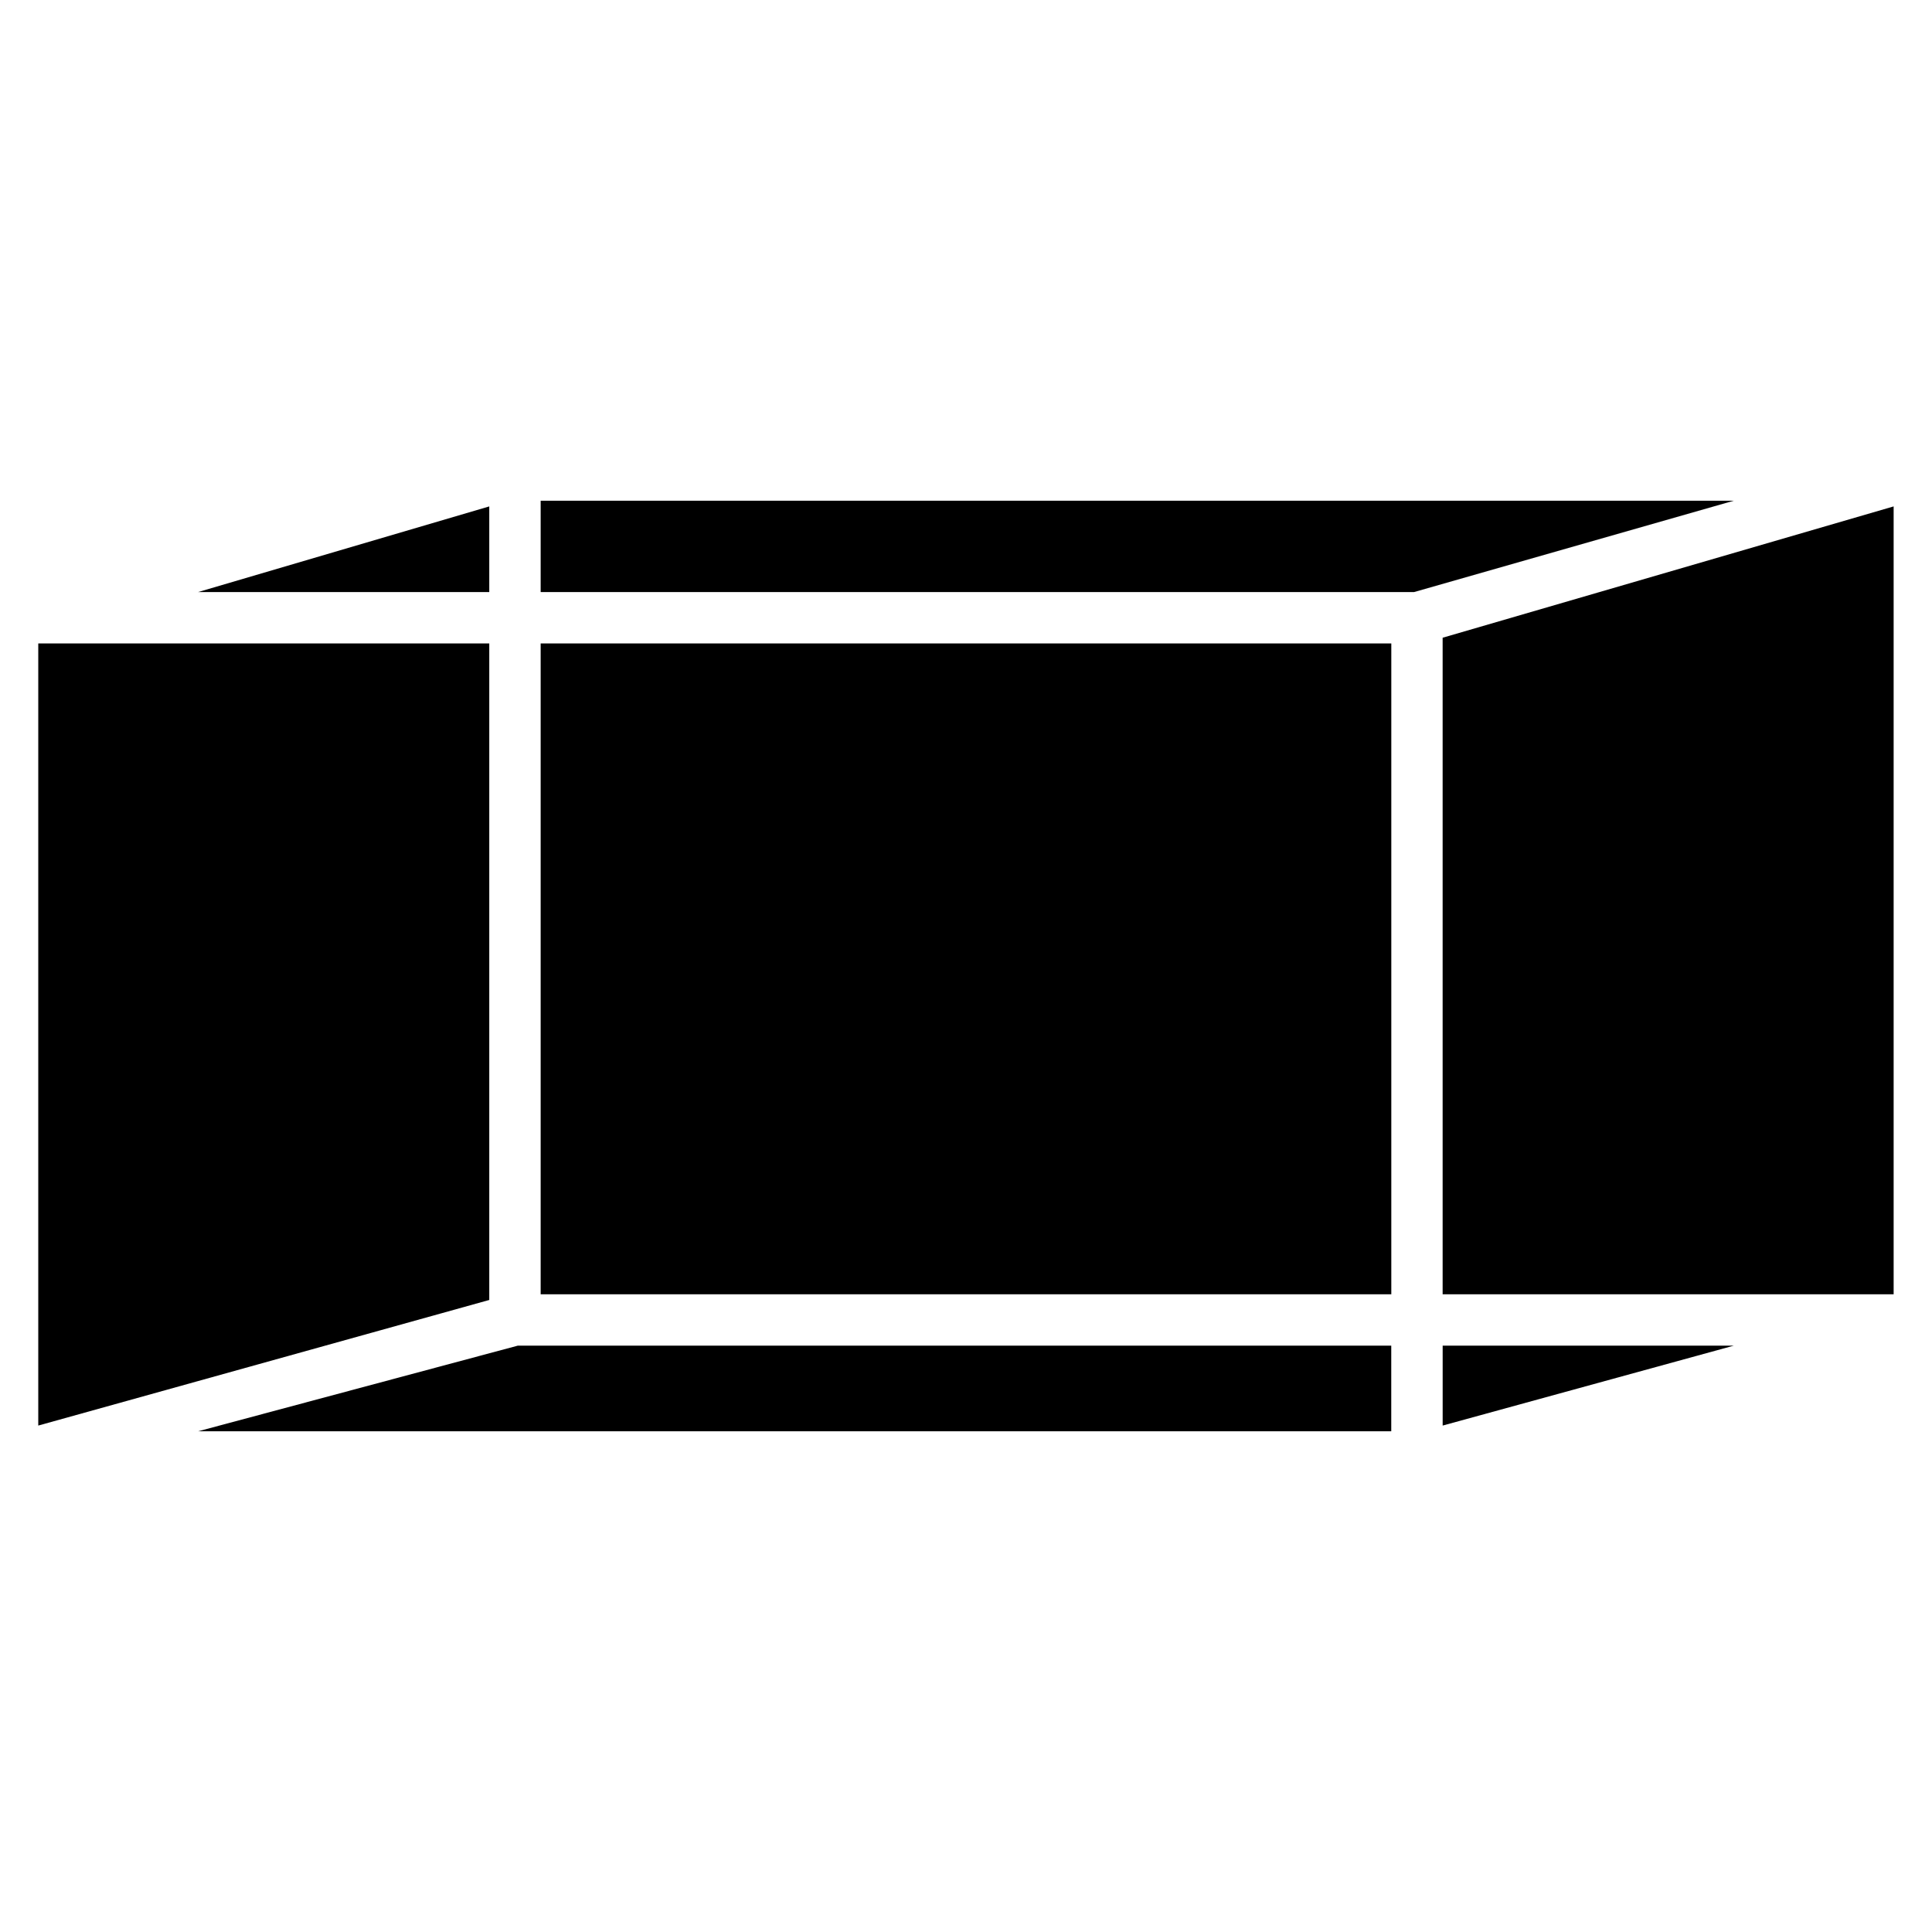
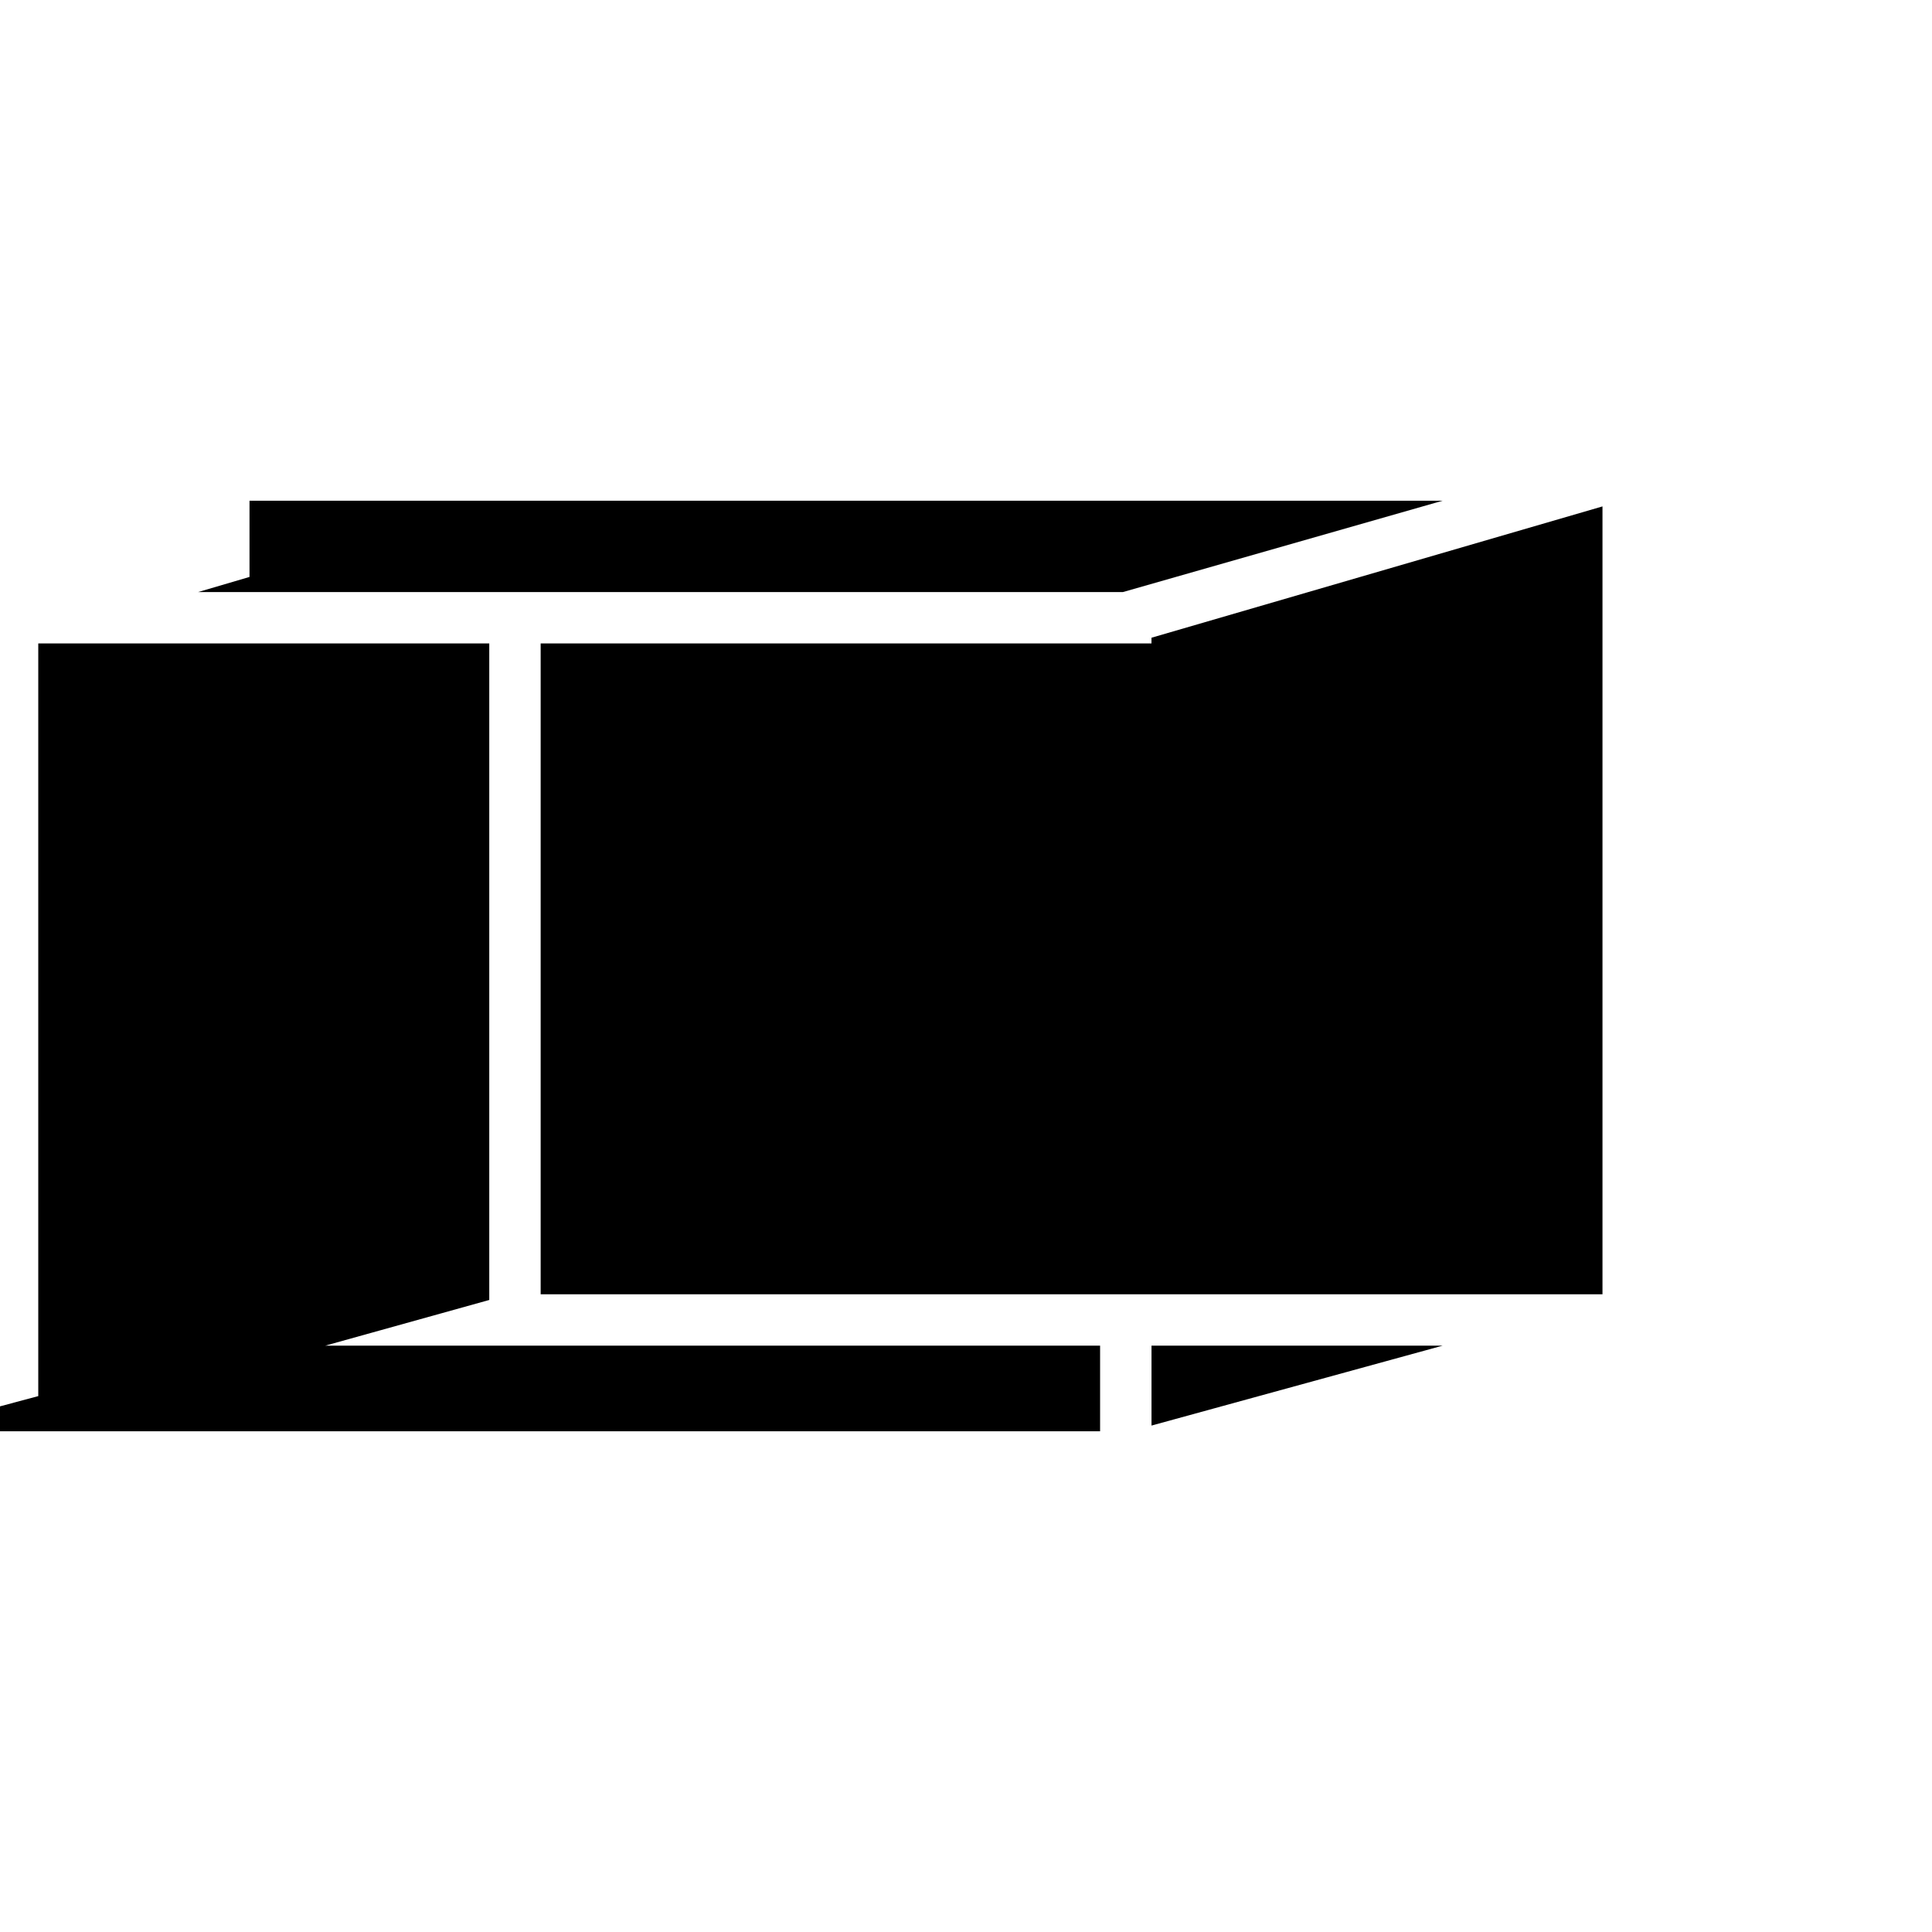
<svg xmlns="http://www.w3.org/2000/svg" fill="#000000" width="800px" height="800px" version="1.1" viewBox="144 144 512 512">
-   <path d="m512.71 314.52h-225.43v172.48h225.43zm-358.57 207.27 119.52-33.285v-173.99h-119.52zm119.52-220.89v-22.695l-77.16 22.695zm252.66 220.89 77.16-21.18h-77.16zm-13.617-21.18h-231.48l-84.727 22.695h316.2v-22.695zm-225.43-199.71h231.48l84.727-24.207h-316.2v24.207zm239.04 12.105v173.99h119.52v-208.79z" />
+   <path d="m512.71 314.52h-225.43v172.48h225.43zm-358.57 207.27 119.52-33.285v-173.99h-119.52zm119.52-220.89v-22.695l-77.16 22.695m252.66 220.89 77.16-21.18h-77.16zm-13.617-21.18h-231.48l-84.727 22.695h316.2v-22.695zm-225.43-199.71h231.48l84.727-24.207h-316.2v24.207zm239.04 12.105v173.99h119.52v-208.79z" />
</svg>